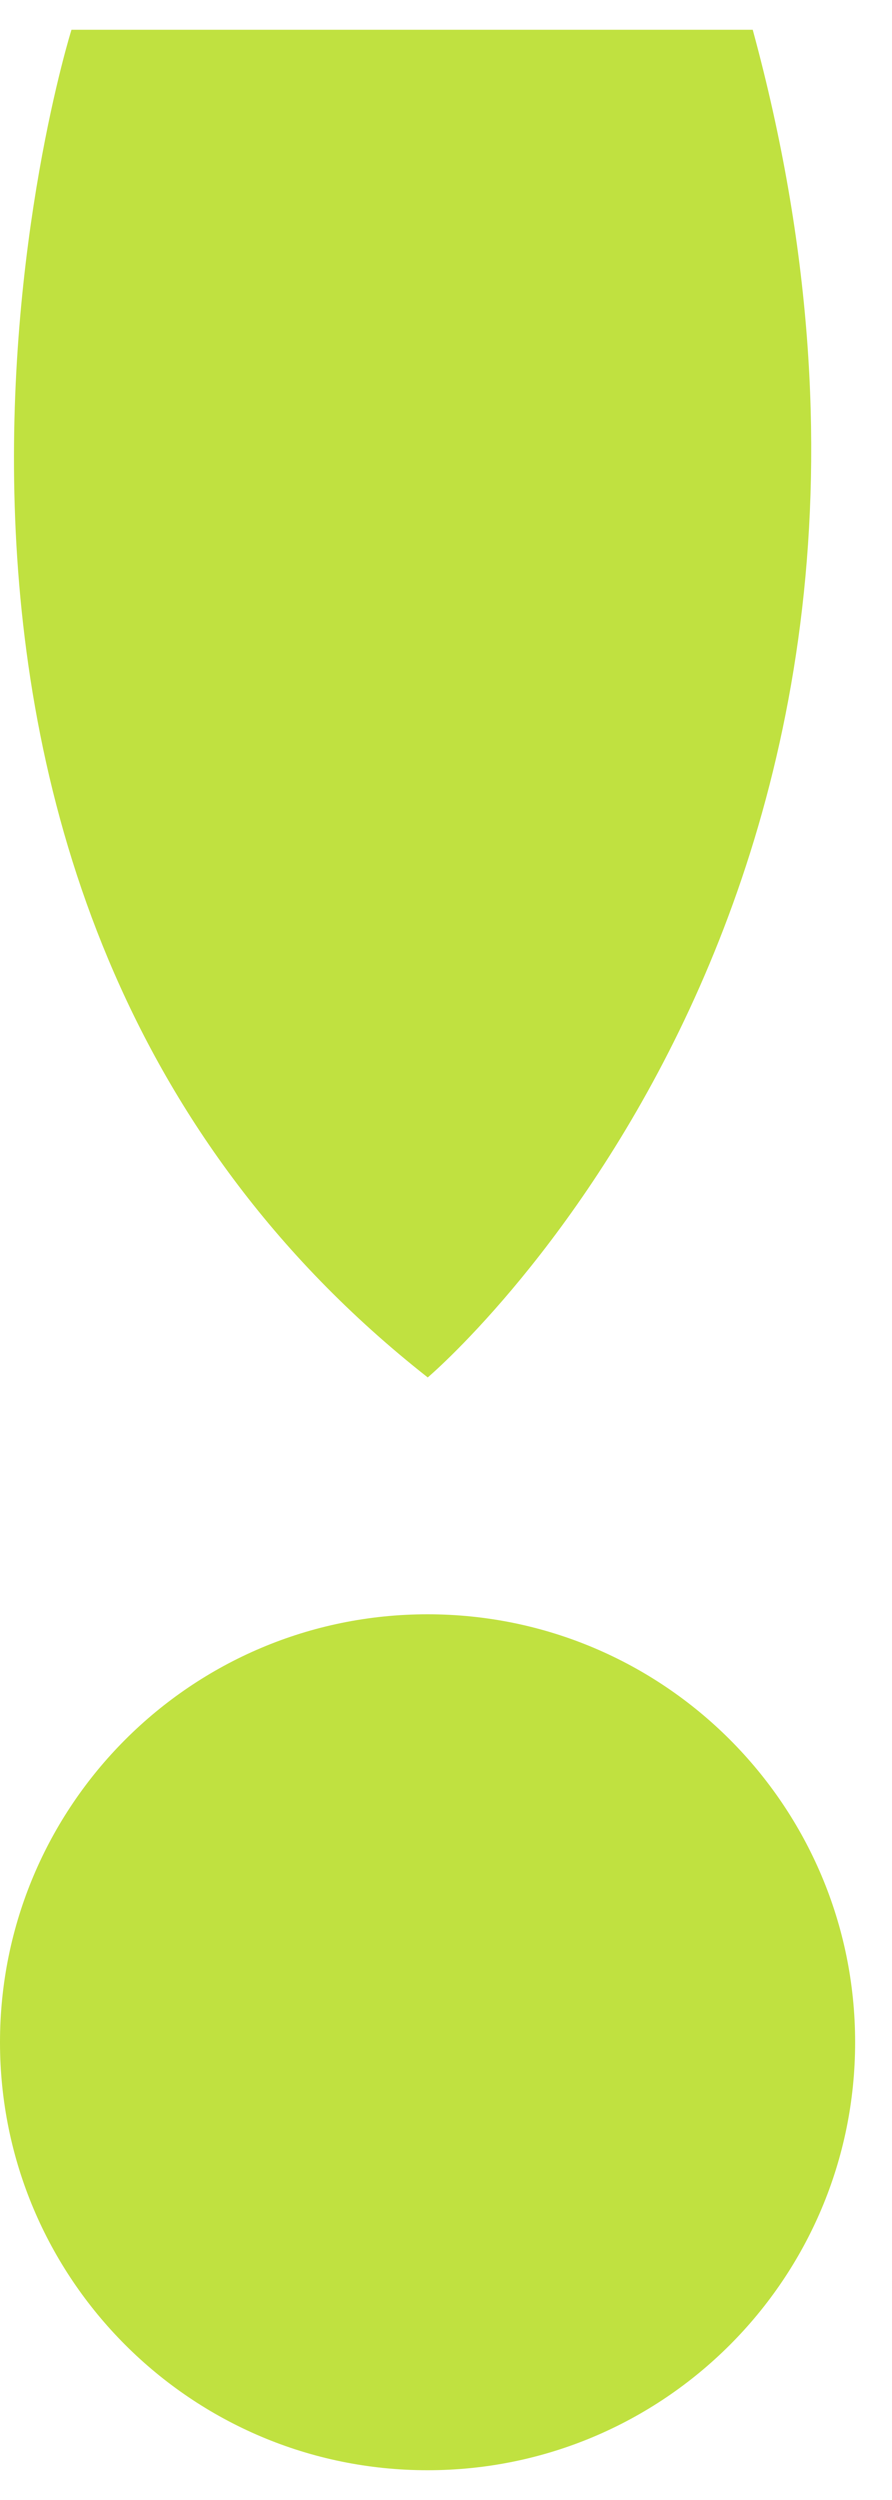
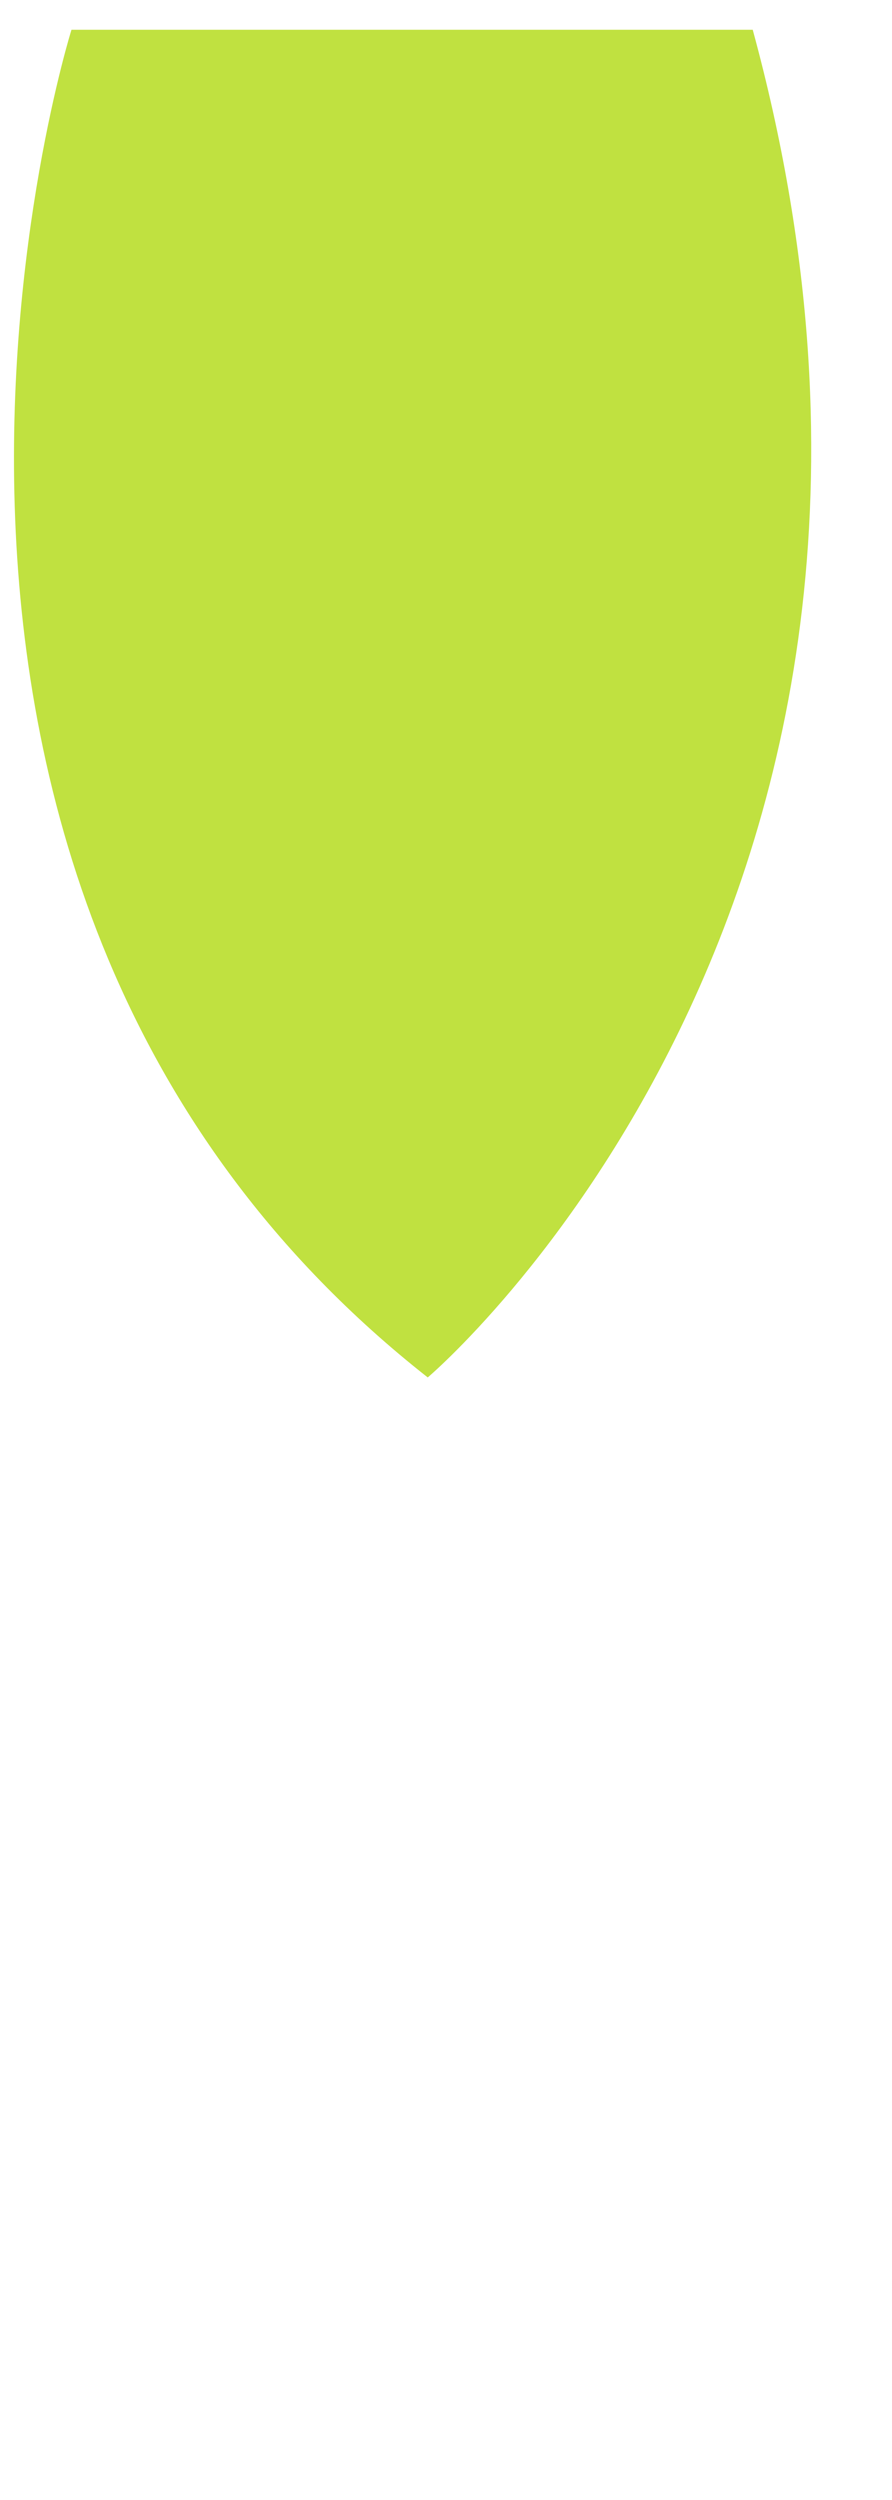
<svg xmlns="http://www.w3.org/2000/svg" width="15" height="42" viewBox="0 0 15 42" fill="none">
-   <path d="M7.19 27.12C3.219 27.12 -0 30.339 -0 34.31C-0 38.281 3.219 41.5 7.19 41.5C11.161 41.5 14.38 38.281 14.38 34.31C14.38 30.339 11.161 27.12 7.19 27.12Z" fill="#C0E140" />
  <path d="M7.193 23.141C7.193 23.141 16.652 15.152 12.658 0.5L1.202 0.5C1.202 0.5 -3.32 14.88 7.193 23.141Z" fill="#C0E140" />
</svg>